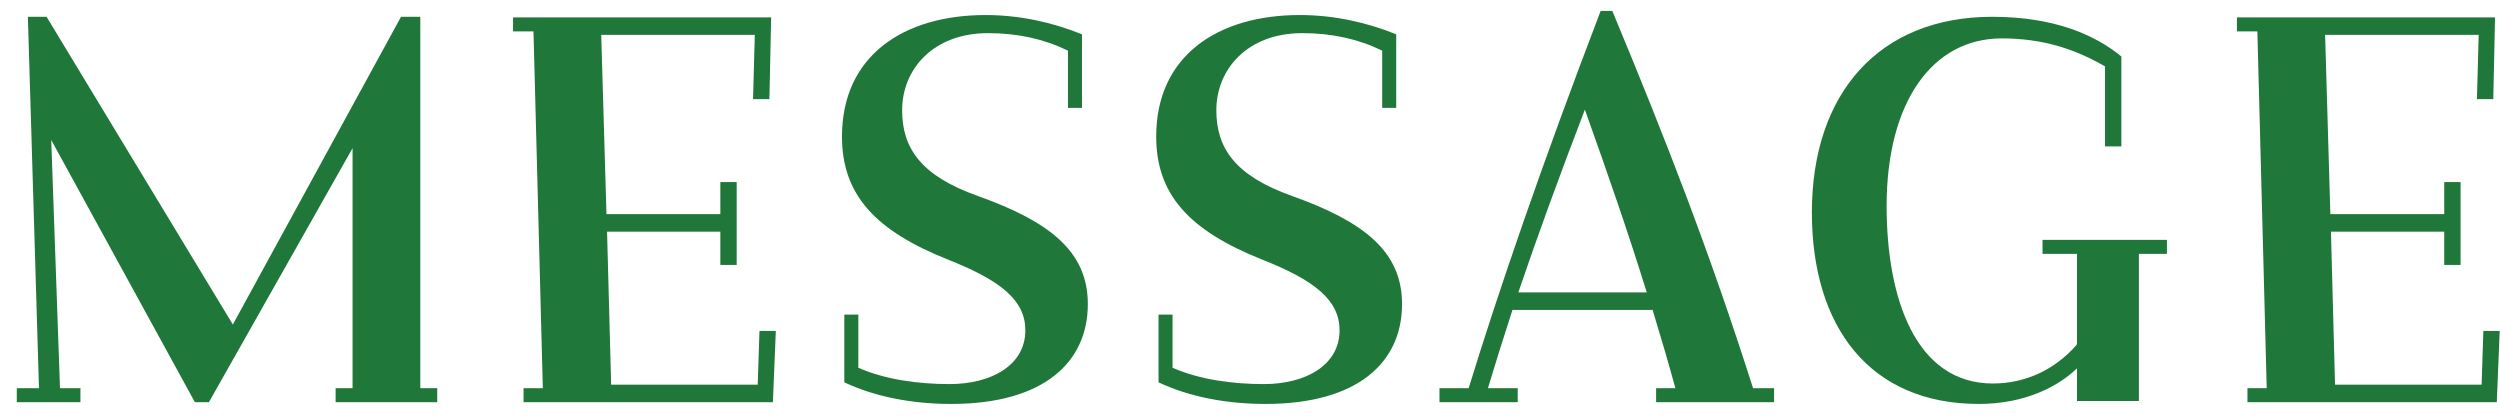
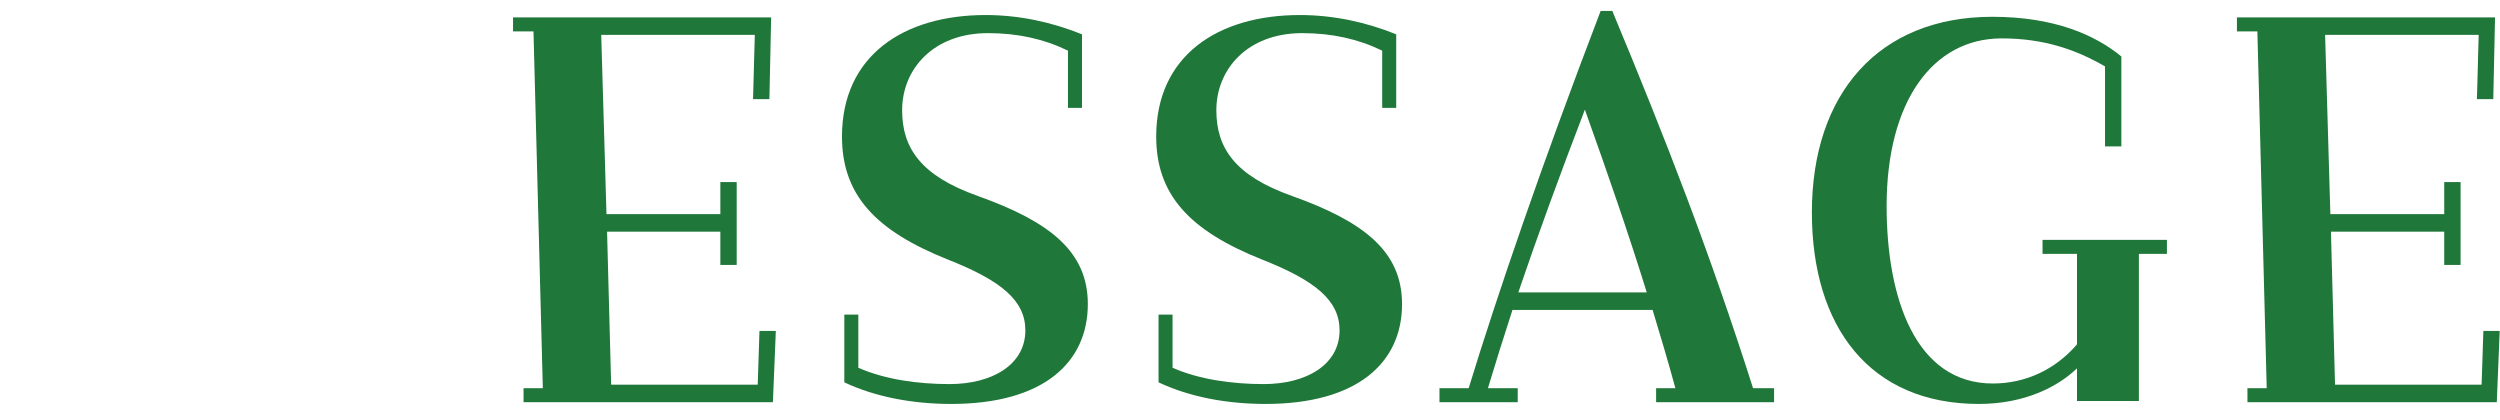
<svg xmlns="http://www.w3.org/2000/svg" width="137" height="23" viewBox="0 0 137 23" fill="none">
  <path d="M123.16 22.04V21.272H124.216L123.704 1.72H122.584V0.952H136.728L136.632 5.432H135.736L135.832 1.912H127.416L127.704 11.736H133.944V9.976H134.84V14.52H133.944V12.696H127.736L127.96 21.08H135.992L136.088 18.136H136.984L136.824 22.04H123.16Z" fill="#1F773A" />
  <path d="M108.443 22.136C102.459 22.136 99.291 17.912 99.291 11.64C99.291 5.112 102.971 0.92 109.179 0.92C112.571 0.92 114.811 1.912 116.251 3.096V8.024H115.355V3.64C113.755 2.712 111.995 2.104 109.691 2.104C105.915 2.104 103.387 5.56 103.387 11.288C103.387 16.312 104.955 21.016 109.211 21.016C111.003 21.016 112.635 20.248 113.819 18.872V13.912H111.931V13.144H118.747V13.912H117.211V21.976H113.819V20.184C112.795 21.176 110.971 22.136 108.443 22.136Z" fill="#1F773A" />
  <path d="M78.883 22.04V21.272H80.483C82.083 16.056 84.483 9.048 87.715 0.6H88.355C91.363 7.832 93.699 13.848 96.067 21.272H97.219V22.04H90.755V21.272H91.811C91.427 19.864 91.011 18.456 90.563 16.984H82.883C82.403 18.456 81.955 19.896 81.539 21.272H83.171V22.04H78.883ZM83.203 16.024H90.243C89.251 12.824 88.099 9.496 86.851 6.008C85.475 9.592 84.259 12.92 83.203 16.024Z" fill="#1F773A" />
  <path d="M69.344 22.136C67.232 22.136 65.184 21.752 63.488 20.952V17.24H64.256V20.152C65.696 20.792 67.52 21.048 69.248 21.048C71.584 21.048 73.408 19.992 73.408 18.104C73.408 16.472 72.096 15.384 69.184 14.232C65.152 12.632 63.36 10.648 63.36 7.48C63.36 3.064 66.72 0.824 71.232 0.824C73.056 0.824 74.848 1.208 76.512 1.88V5.912H75.744V2.776C74.432 2.136 72.992 1.816 71.36 1.816C68.352 1.816 66.656 3.8 66.656 6.04C66.656 8.088 67.648 9.624 70.816 10.744C74.752 12.152 76.832 13.784 76.832 16.664C76.832 19.864 74.4 22.136 69.344 22.136Z" fill="#1F773A" />
  <path d="M52.125 22.136C50.013 22.136 47.965 21.752 46.269 20.952V17.24H47.037V20.152C48.477 20.792 50.301 21.048 52.029 21.048C54.365 21.048 56.189 19.992 56.189 18.104C56.189 16.472 54.877 15.384 51.965 14.232C47.933 12.632 46.141 10.648 46.141 7.48C46.141 3.064 49.501 0.824 54.013 0.824C55.837 0.824 57.629 1.208 59.293 1.88V5.912H58.525V2.776C57.213 2.136 55.773 1.816 54.141 1.816C51.133 1.816 49.437 3.8 49.437 6.04C49.437 8.088 50.429 9.624 53.597 10.744C57.533 12.152 59.613 13.784 59.613 16.664C59.613 19.864 57.181 22.136 52.125 22.136Z" fill="#1F773A" />
  <path d="M28.691 22.04V21.272H29.747L29.235 1.72H28.115V0.952H42.259L42.163 5.432H41.267L41.363 1.912H32.947L33.235 11.736H39.475V9.976H40.371V14.52H39.475V12.696H33.267L33.491 21.08H41.523L41.619 18.136H42.515L42.355 22.04H28.691Z" fill="#1F773A" />
-   <path d="M0.92 22.04V21.272H2.136L1.528 0.92H2.552L12.76 17.784L21.976 0.92H23.032V21.272H23.96V22.04H18.392V21.272H19.32V8.12L11.448 22.04H10.68L2.808 7.672L3.288 21.272H4.408V22.04H0.92Z" fill="#1F773A" />
</svg>